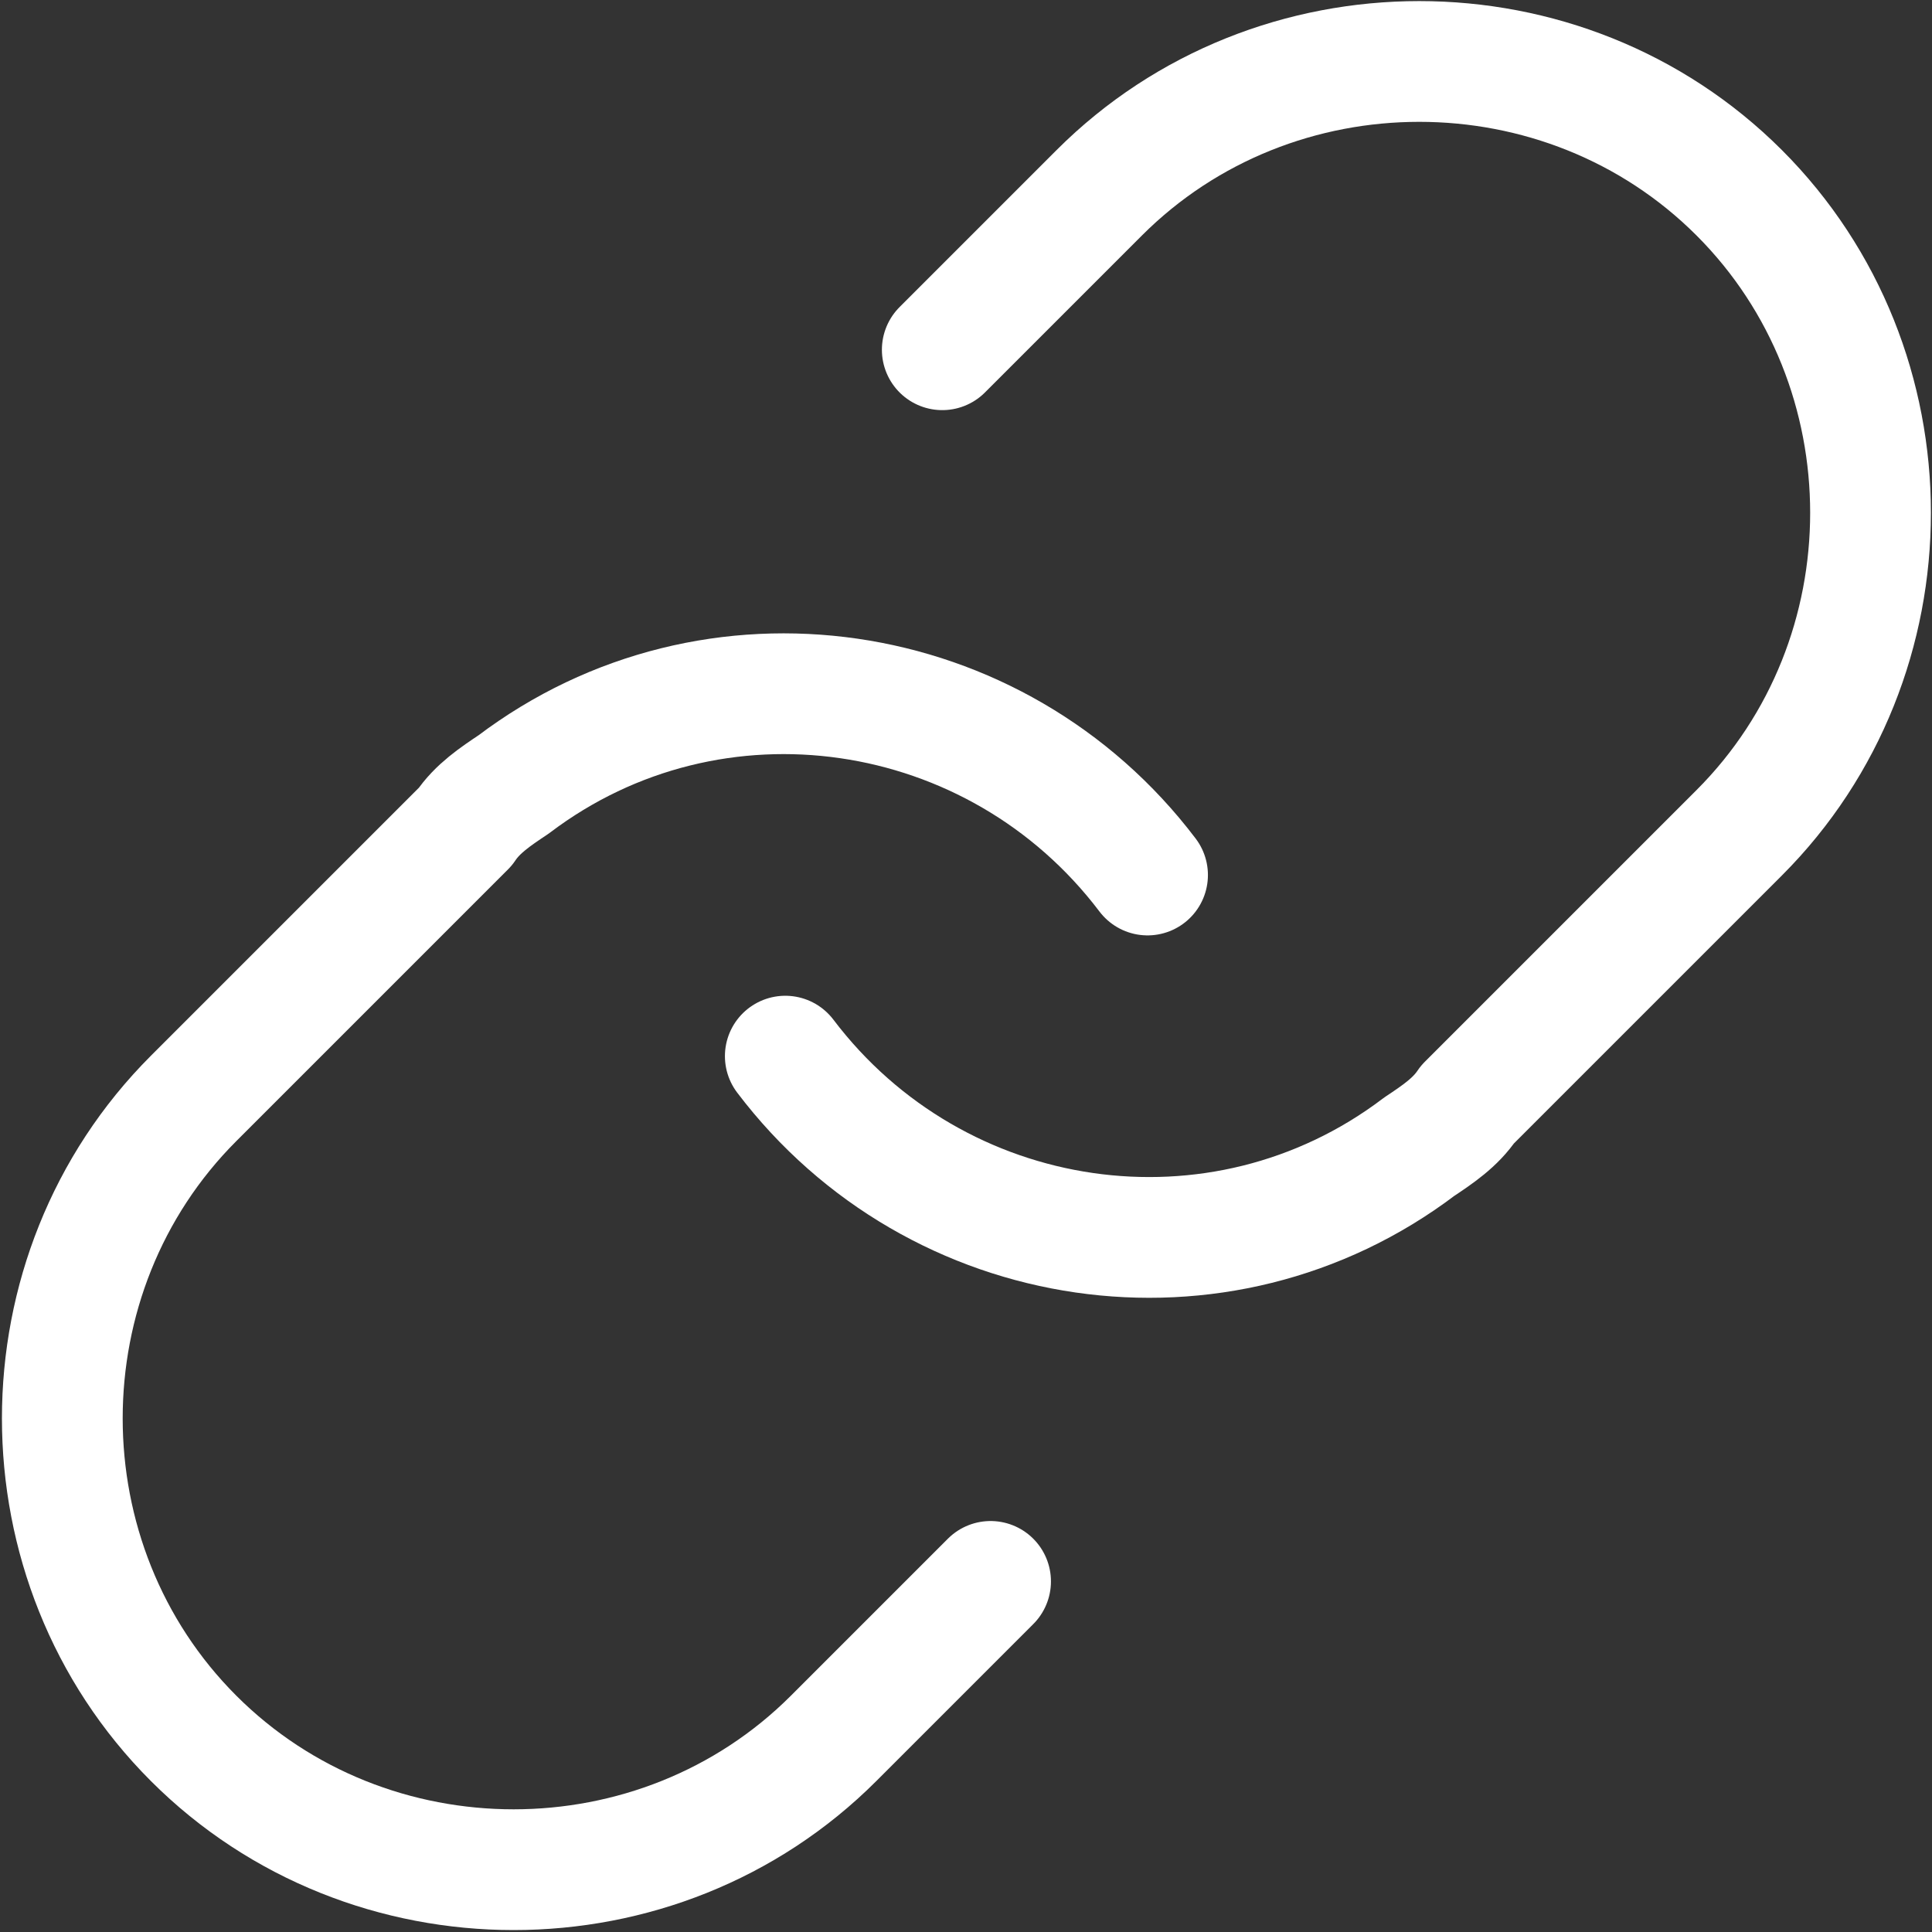
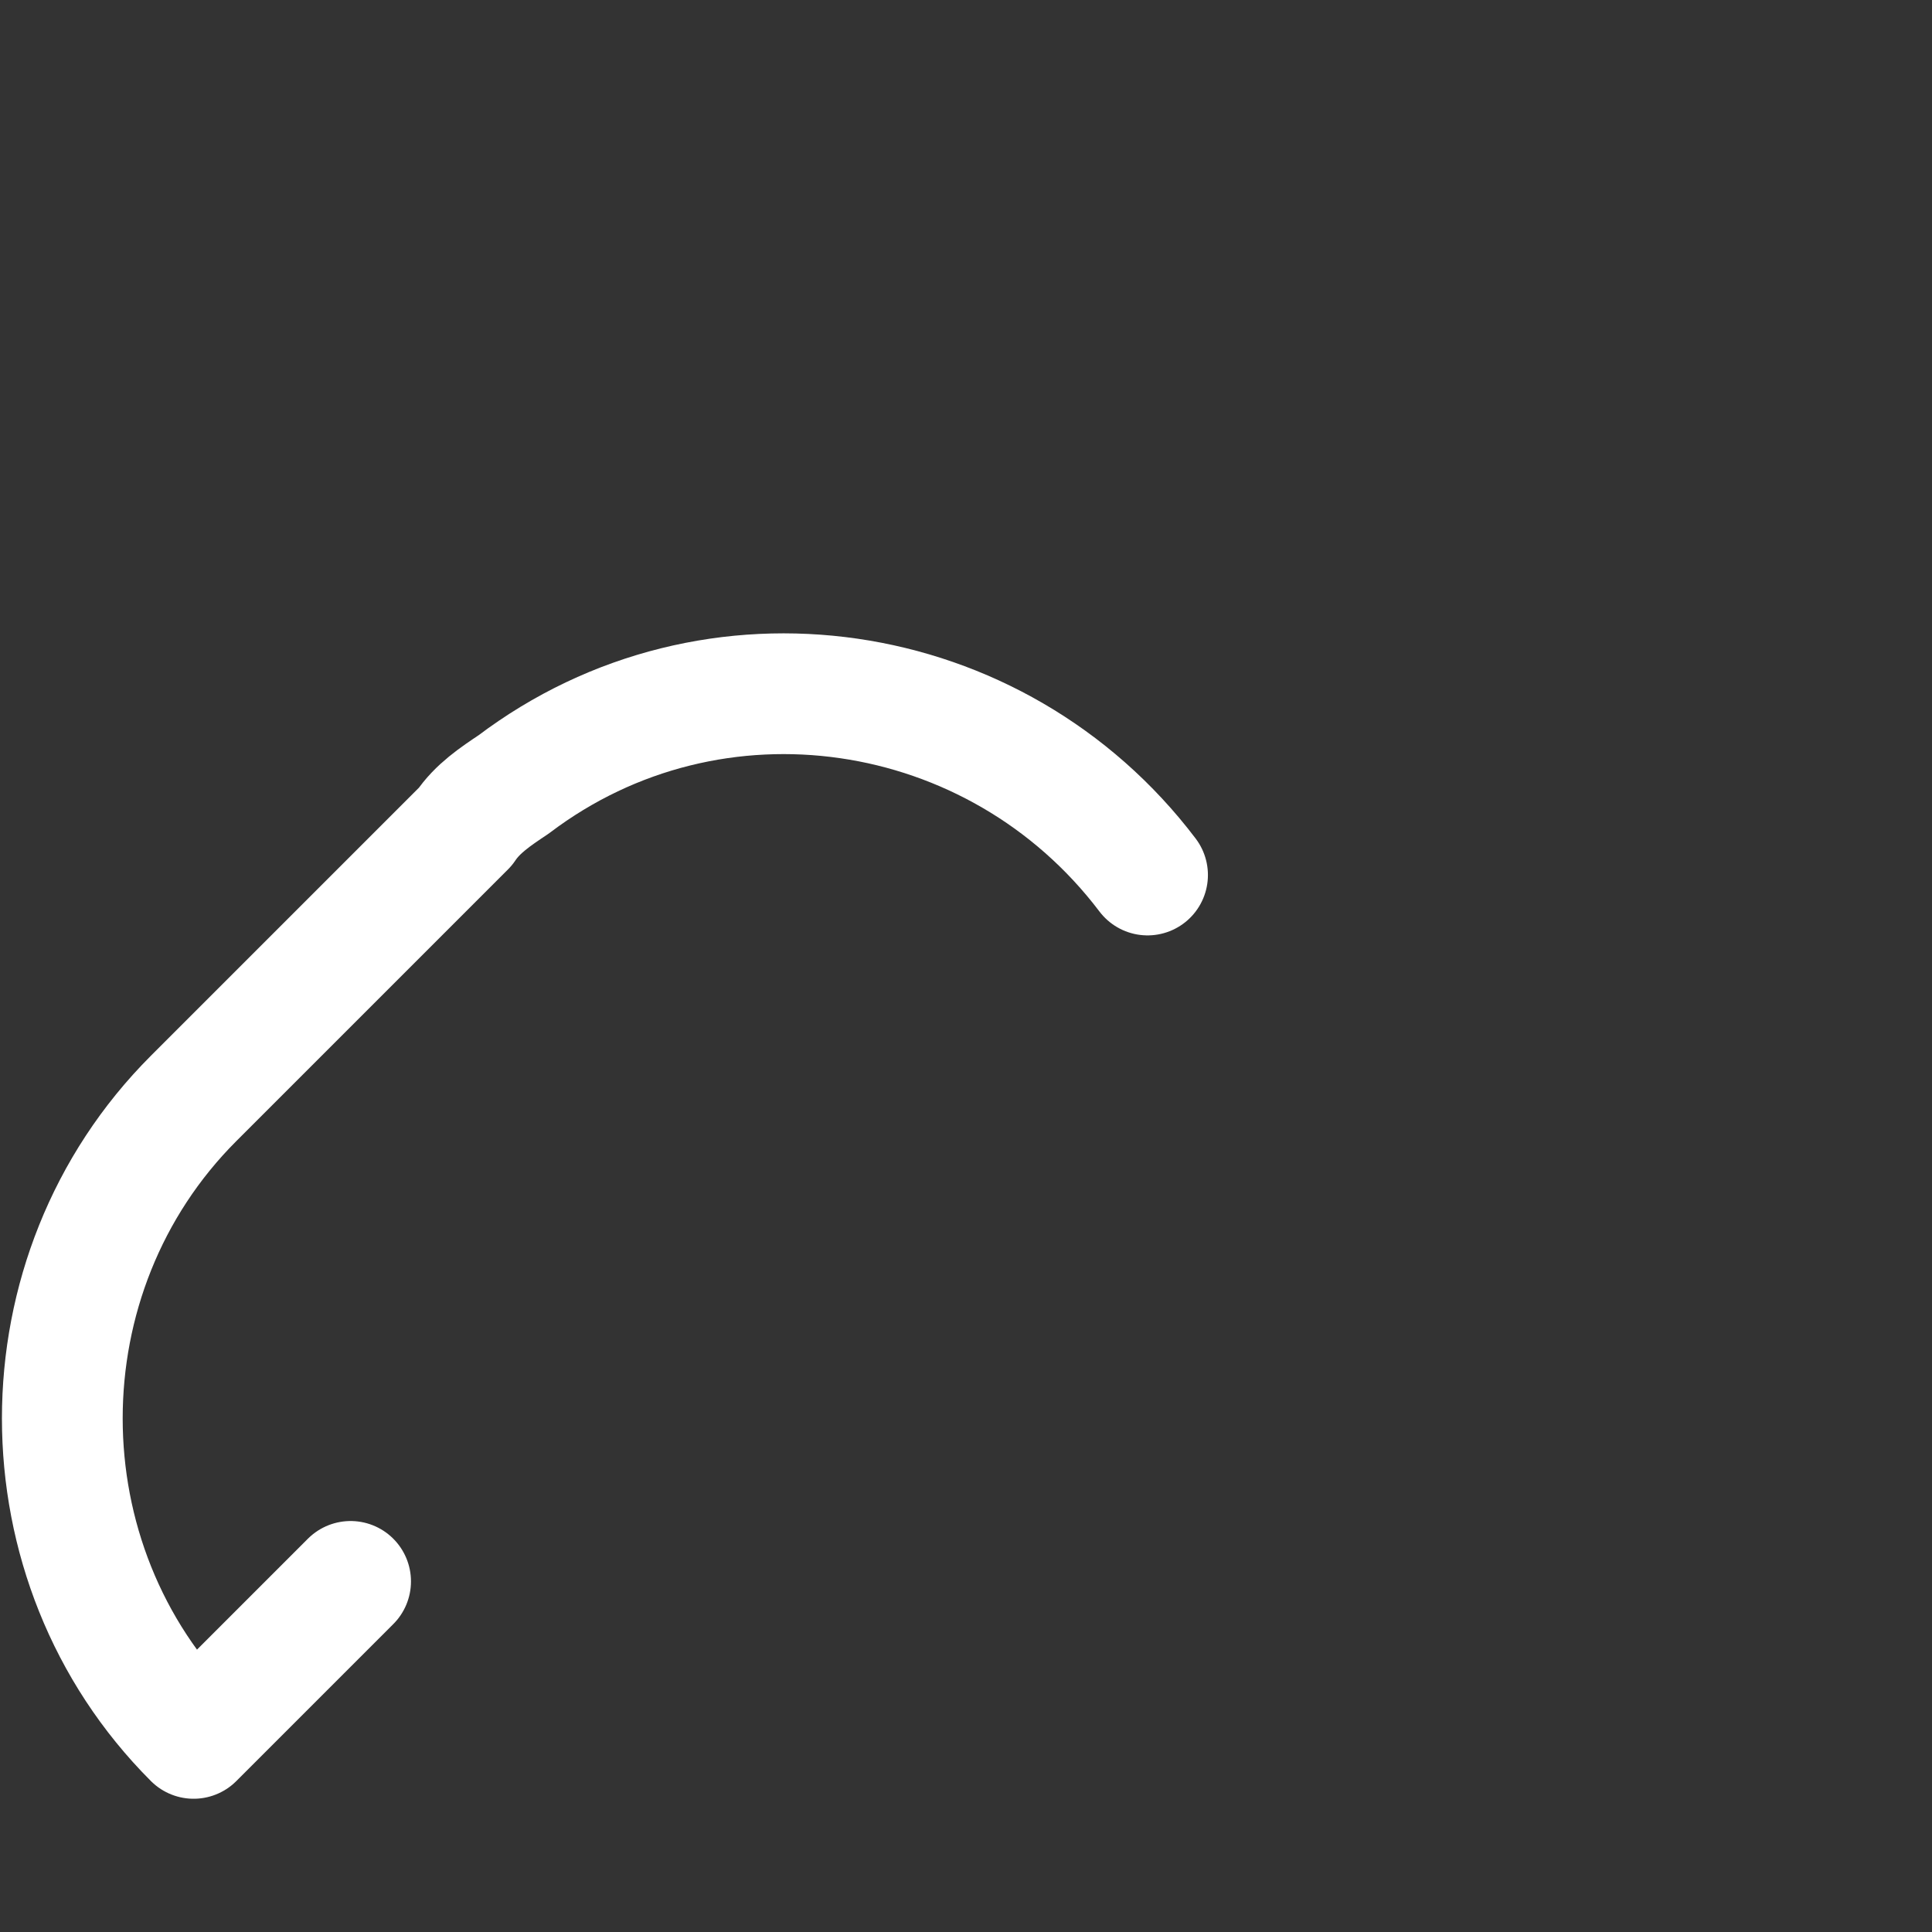
<svg xmlns="http://www.w3.org/2000/svg" version="1.1" id="圖層_1" x="0px" y="0px" viewBox="0 0 32 32" style="enable-background:new 0 0 32 32;" xml:space="preserve">
  <rect x="0" y="0" width="32" height="32" fill="#333333" stroke="none" />
  <style type="text/css">
	.st0{fill:none;stroke:#FFFFFF;stroke-width:2;stroke-linecap:round;stroke-linejoin:round;}
</style>
  <g id="Icon_feather-link" transform="translate(-1.993 -2.007)">
-     <path id="路径_238" class="st0" d="M15,19.5c2.5,3.3,7.2,4,10.5,1.5c0.3-0.2,0.6-0.4,0.8-0.7l4.5-4.5c2.9-2.9,2.9-7.7,0-10.6   s-7.7-2.9-10.6,0l0,0l-2.6,2.6" />
-     <path id="路径_239" class="st0" d="M21,16.5c-2.5-3.3-7.2-4-10.5-1.5c-0.3,0.2-0.6,0.4-0.8,0.7l-4.5,4.5c-2.9,2.9-2.9,7.7,0,10.6   s7.7,2.9,10.6,0l2.6-2.6" />
+     <path id="路径_239" class="st0" d="M21,16.5c-2.5-3.3-7.2-4-10.5-1.5c-0.3,0.2-0.6,0.4-0.8,0.7l-4.5,4.5c-2.9,2.9-2.9,7.7,0,10.6   l2.6-2.6" />
  </g>
</svg>